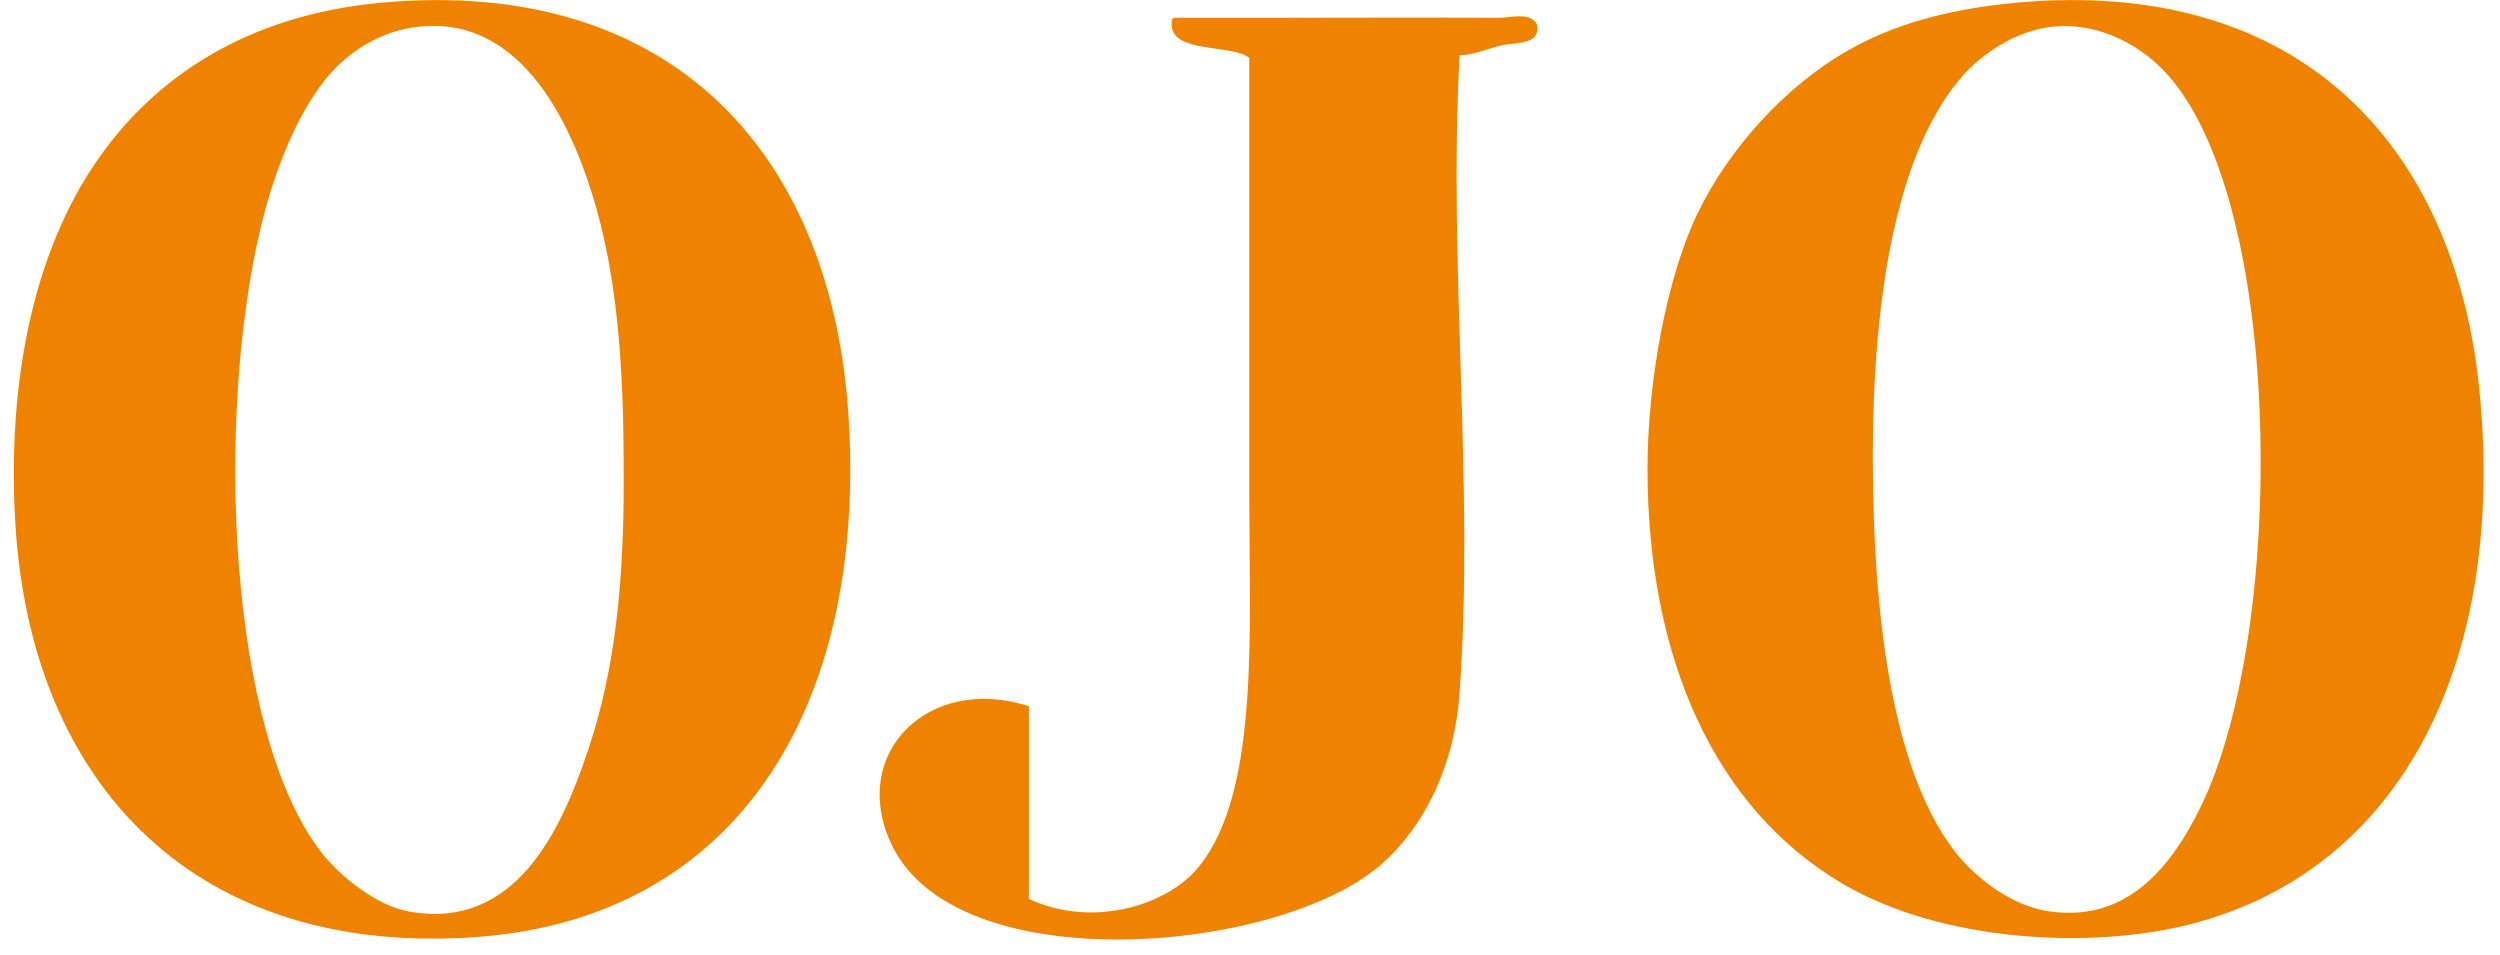
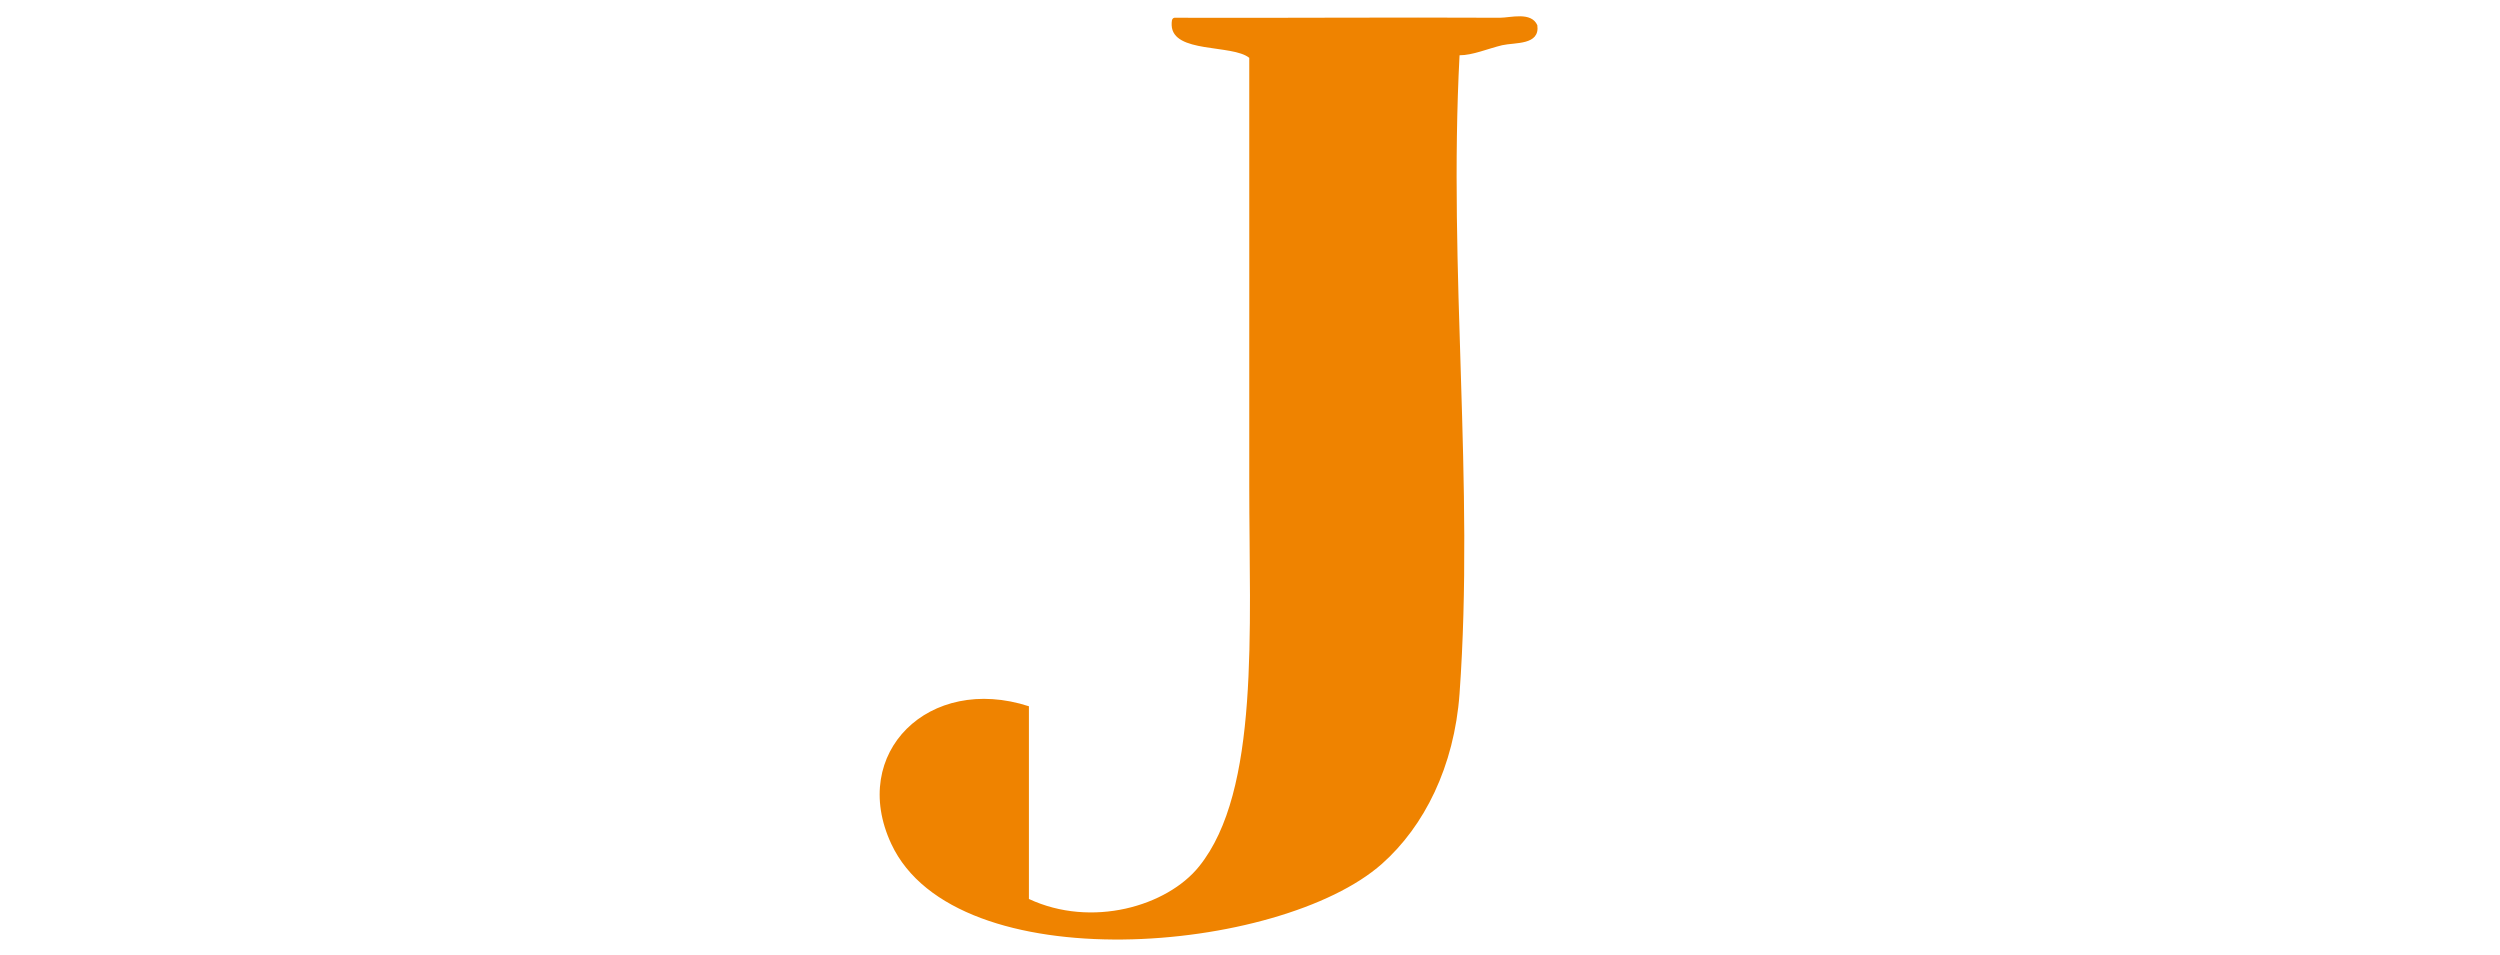
<svg xmlns="http://www.w3.org/2000/svg" version="1.1" id="Capa_1" x="0px" y="0px" viewBox="0 0 1366 522" style="enable-background:new 0 0 1366 522;" xml:space="preserve">
  <style type="text/css">
	.st0{fill-rule:evenodd;clip-rule:evenodd;fill:#EF8300;}
</style>
  <g>
-     <path class="st0" d="M208,1.5C368.2-13.2,455.5,85.3,463.8,230c9.2,158.8-62.7,270.8-201.1,281.8C108.3,524.1,16.5,430,8.3,284.7   C3.8,205,19.8,136.5,52.1,89.1C83.9,42.2,135,8.3,208,1.5z M184.8,35.7c-19.5,18.9-34.1,54.1-42.4,88.9   c-24.7,103.5-17.9,274.6,32.8,340.6c10.8,14.1,30.9,29.7,47.9,32.8c58.3,10.7,83.5-43.8,98.5-88.9c14.5-43.6,19.2-90.3,19.2-146.4   c0-47.2-1.3-100.6-15-149.1C315,75.8,287.8,4.7,224.4,15.2C207.1,18.1,193.2,27.6,184.8,35.7z" />
-     <path class="st0" d="M1101.4,1.5c156.5-14.4,239.3,79.3,253.1,209.3c15.5,147.1-40.1,263.9-157.3,294.1   c-54.6,14.1-136.3,9.8-190.2-21.9C936.8,441.8,900.2,359.5,900.2,256c0-46.5,10.2-103.8,27.4-139.5c17-35.2,47.8-69.4,82.1-88.9   C1033.1,14.2,1062.1,5.2,1101.4,1.5z M1072.6,41.2c-36.4,41.4-49.2,120.6-49.3,207.9c0,82.8,9.4,168.8,43.8,214.8   c12.1,16.1,32.5,31.5,53.4,34.2c40.7,5.4,65-22.4,82.1-57.5c47.1-96.8,45.7-333.9-20.5-402.2c-14.9-15.4-38.6-27.5-64.3-23.3   C1099.2,18.3,1082.3,30.2,1072.6,41.2z" />
    <path class="st0" d="M641.7,9.7c57.3,0.2,118.7-0.3,177.8,0c5.8,0,17.2-3.5,20.5,4.1c1.5,11-12.1,9.3-19.2,10.9   c-7.9,1.9-16.1,5.5-23.3,5.5c-6.2,118.1,8.2,234.1,0,348.8c-2.9,39.9-19.3,72.5-42.4,93c-55.5,49.2-232.9,64.7-268.1-10.9   c-23.2-49.7,20.6-92.9,75.2-75.2c0,35.1,0,70.2,0,105.3c34.3,16,75.5,4,93-17.8c33.2-41.2,27.4-129,27.4-207.9   c0-81.8,0-163.3,0-233.9c-9.3-7.5-41.8-2.3-42.4-17.8C640.2,11.9,640.1,10,641.7,9.7z" />
  </g>
</svg>